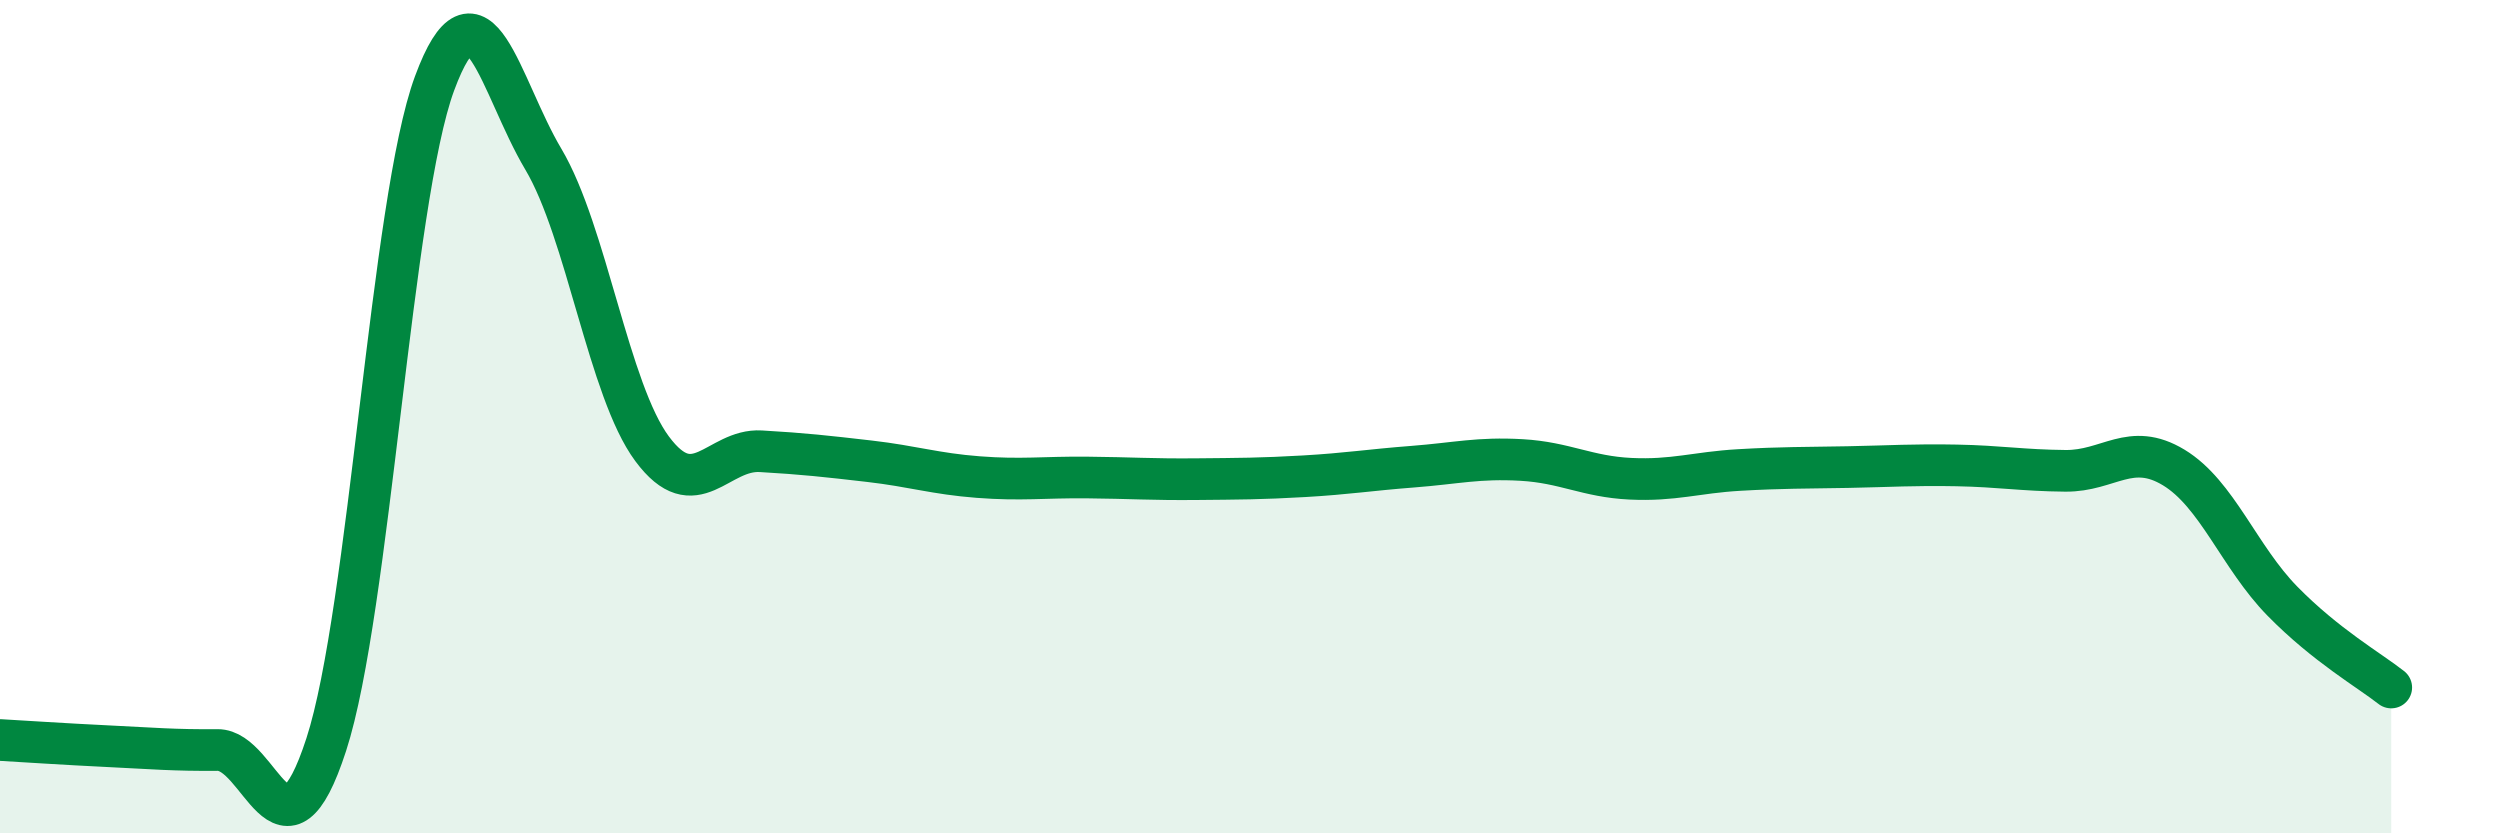
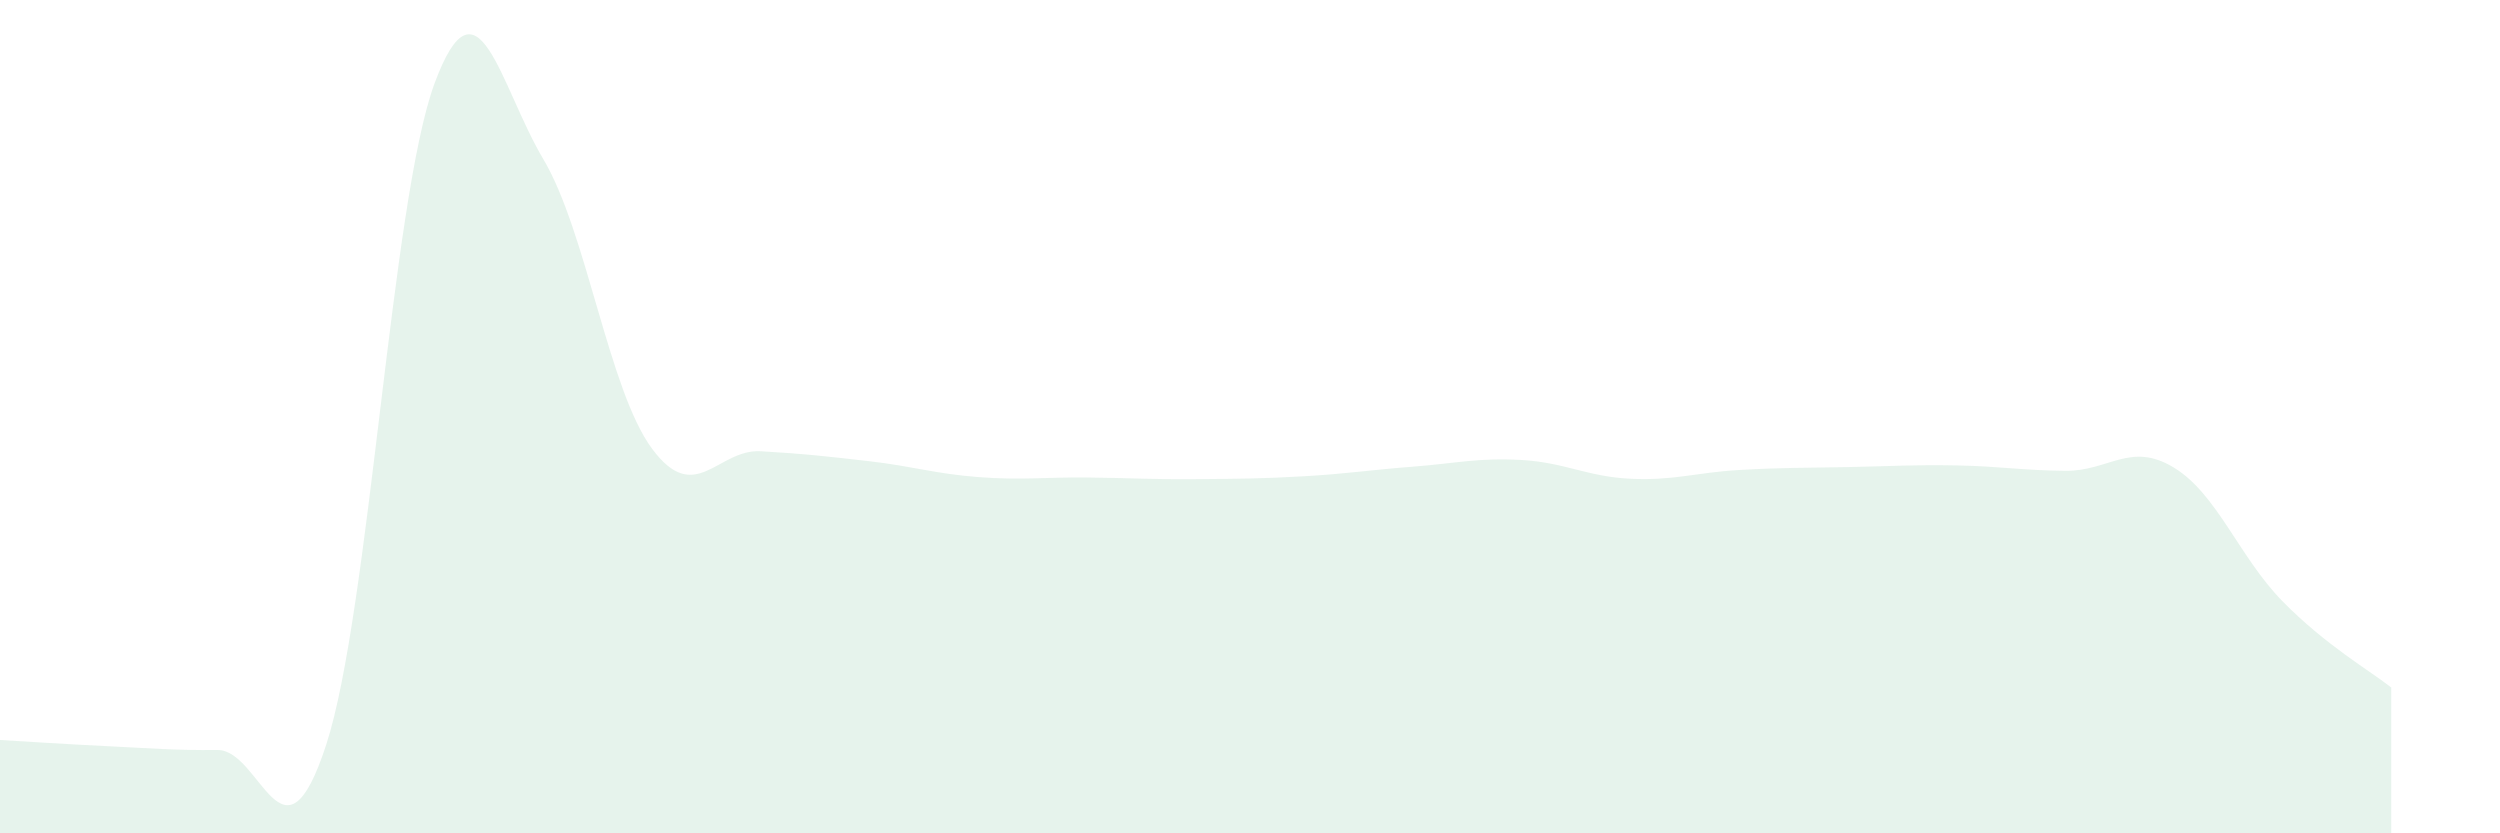
<svg xmlns="http://www.w3.org/2000/svg" width="60" height="20" viewBox="0 0 60 20">
  <path d="M 0,17.76 C 0.52,17.79 1.57,17.86 2.61,17.91 C 3.65,17.96 4.18,18.01 5.22,18 C 6.26,17.99 6.79,21.07 7.83,17.87 C 8.87,14.67 9.39,4.81 10.43,2 C 11.47,-0.81 12,2.07 13.04,3.82 C 14.08,5.57 14.61,9.37 15.65,10.77 C 16.69,12.17 17.22,10.77 18.26,10.83 C 19.3,10.89 19.83,10.95 20.87,11.07 C 21.91,11.19 22.44,11.37 23.48,11.45 C 24.52,11.53 25.05,11.45 26.09,11.46 C 27.13,11.47 27.66,11.51 28.7,11.5 C 29.74,11.49 30.26,11.49 31.3,11.43 C 32.34,11.37 32.87,11.28 33.91,11.2 C 34.95,11.12 35.48,10.98 36.52,11.04 C 37.56,11.1 38.09,11.44 39.13,11.49 C 40.17,11.54 40.7,11.34 41.74,11.28 C 42.78,11.22 43.31,11.23 44.35,11.21 C 45.39,11.19 45.92,11.15 46.96,11.17 C 48,11.19 48.53,11.29 49.57,11.3 C 50.61,11.31 51.13,10.59 52.17,11.22 C 53.21,11.85 53.74,13.37 54.78,14.43 C 55.82,15.49 56.87,16.09 57.39,16.5L57.39 20L0 20Z" fill="#008740" opacity="0.1" stroke-linecap="round" stroke-linejoin="round" />
-   <path d="M 0,17.76 C 0.52,17.79 1.57,17.86 2.61,17.91 C 3.65,17.96 4.18,18.01 5.22,18 C 6.26,17.99 6.79,21.07 7.83,17.87 C 8.87,14.67 9.39,4.81 10.43,2 C 11.47,-0.81 12,2.07 13.04,3.82 C 14.08,5.57 14.61,9.37 15.65,10.77 C 16.69,12.17 17.22,10.77 18.26,10.83 C 19.3,10.89 19.83,10.95 20.87,11.07 C 21.91,11.19 22.44,11.37 23.48,11.45 C 24.52,11.53 25.05,11.45 26.09,11.46 C 27.13,11.47 27.66,11.51 28.7,11.5 C 29.74,11.49 30.26,11.49 31.3,11.43 C 32.34,11.37 32.87,11.28 33.91,11.2 C 34.95,11.12 35.48,10.98 36.52,11.04 C 37.56,11.1 38.09,11.44 39.13,11.49 C 40.17,11.54 40.7,11.34 41.74,11.28 C 42.78,11.22 43.31,11.23 44.35,11.21 C 45.39,11.19 45.92,11.15 46.96,11.17 C 48,11.19 48.53,11.29 49.57,11.3 C 50.61,11.31 51.13,10.59 52.17,11.22 C 53.21,11.85 53.74,13.37 54.78,14.43 C 55.82,15.49 56.87,16.09 57.39,16.5" stroke="#008740" stroke-width="1" fill="none" stroke-linecap="round" stroke-linejoin="round" />
</svg>